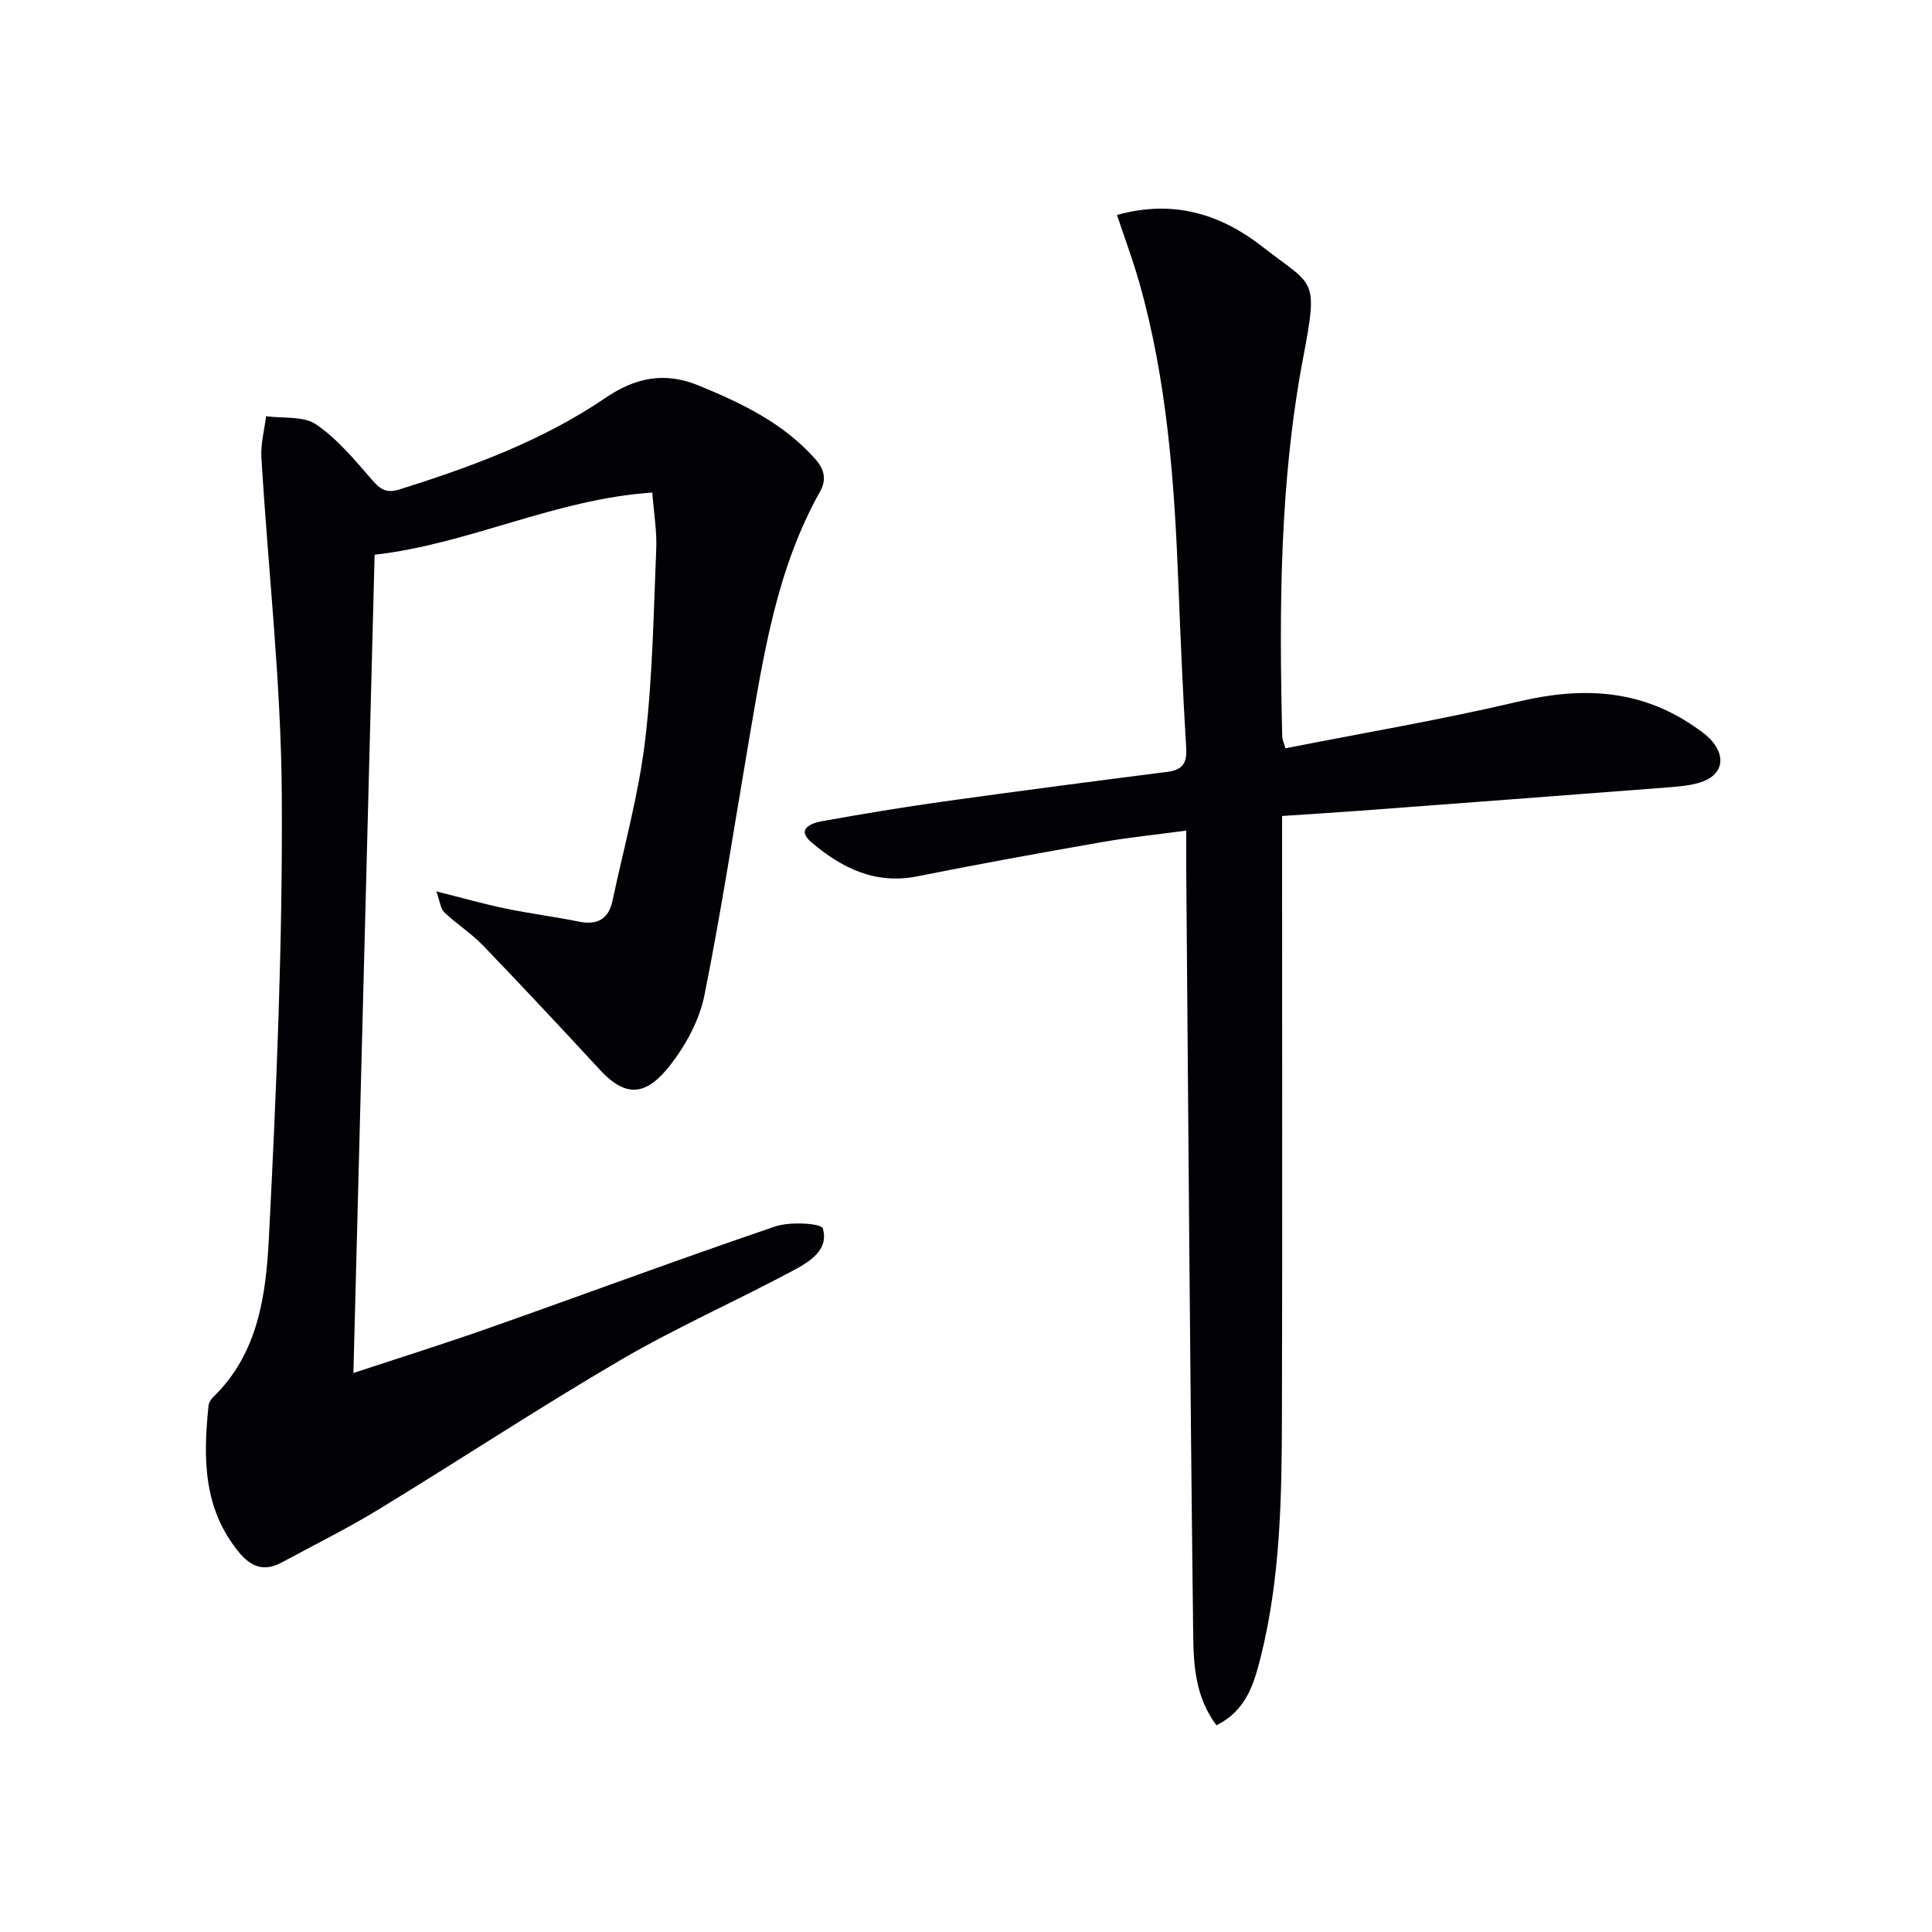
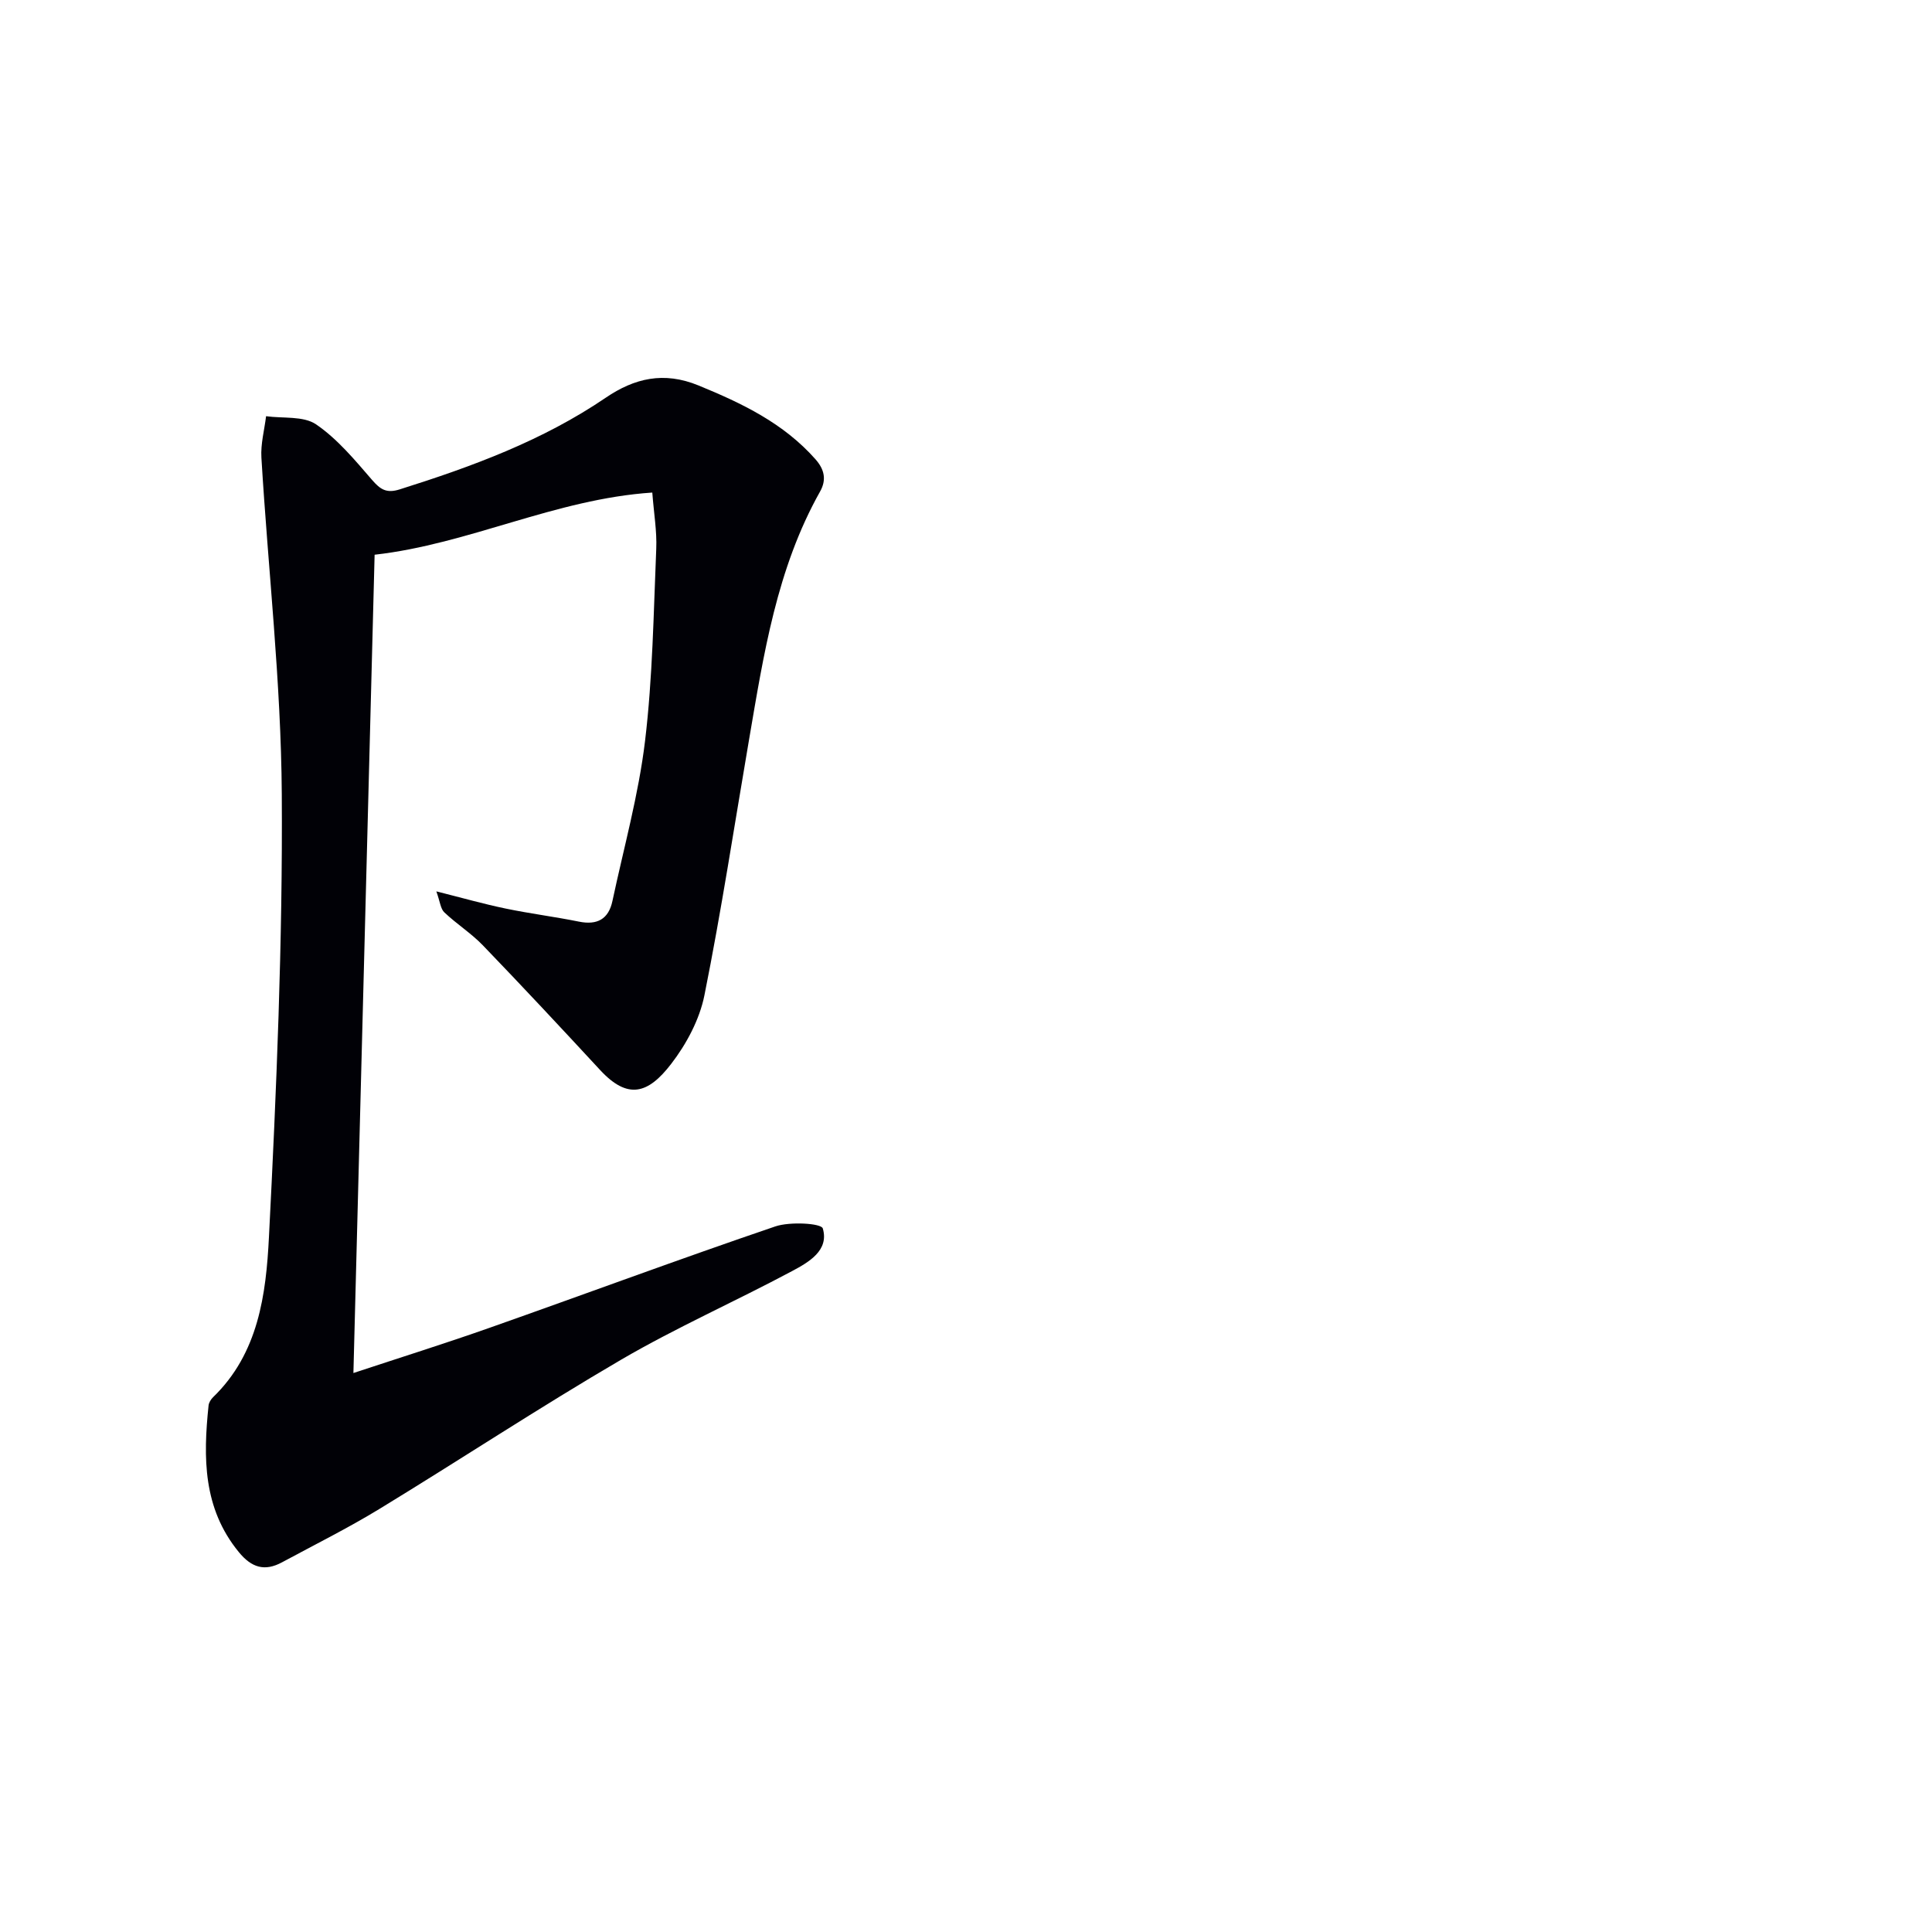
<svg xmlns="http://www.w3.org/2000/svg" enable-background="new 0 0 400 400" viewBox="0 0 400 400">
  <path d="m90.34 184.55c5.49 1.38 9.87 2.63 14.32 3.55 5.03 1.05 10.15 1.69 15.19 2.71 3.79.77 6.15-.5 6.95-4.28 2.35-11.02 5.41-21.97 6.75-33.12 1.58-13.18 1.76-26.53 2.32-39.82.15-3.61-.49-7.26-.82-11.61-20.09 1.33-37.91 10.66-57.49 12.87-1.47 56.63-2.92 112.66-4.39 169.42 9.77-3.23 19.06-6.14 28.24-9.38 19.71-6.95 39.31-14.24 59.1-20.97 3.05-1.04 9.53-.66 9.84.41 1.35 4.56-2.92 7-6.33 8.82-11.73 6.27-23.95 11.67-35.42 18.36-16.95 9.9-33.34 20.72-50.11 30.94-6.52 3.97-13.38 7.38-20.1 11.01-3.59 1.94-6.31 1.11-8.95-2.12-7.44-9.08-7.38-19.58-6.26-30.34.06-.61.49-1.29.94-1.73 9.41-9.09 10.96-21.31 11.56-33.11 1.56-30.57 2.86-61.19 2.66-91.78-.15-23.22-2.83-46.43-4.22-69.65-.17-2.83.62-5.71.97-8.56 3.5.49 7.73-.09 10.35 1.69 4.42 3.02 8.02 7.37 11.58 11.49 1.74 2.01 3 2.84 5.77 1.96 14.95-4.71 29.56-10.08 42.64-18.98 5.92-4.02 11.98-5.48 19.18-2.53 9.05 3.71 17.61 7.81 24.22 15.28 1.9 2.15 2.31 4.29.95 6.7-8.98 15.98-11.68 33.75-14.71 51.43-3.02 17.63-5.71 35.33-9.23 52.87-1.01 5.02-3.73 10.1-6.89 14.2-4.79 6.23-8.98 7.44-14.71 1.25-8.02-8.67-16.08-17.31-24.27-25.81-2.41-2.5-5.43-4.41-7.96-6.81-.8-.73-.89-2.19-1.67-4.36z" fill="#010106" />
-   <path d="m251.85 357.2c-4.39-5.85-4.74-12.49-4.81-18.79-.65-52.62-1-105.24-1.44-157.87-.02-2.65 0-5.29 0-8.57-6.17.83-11.89 1.4-17.52 2.39-12.75 2.23-25.49 4.54-38.18 7.08-8.71 1.74-15.67-1.76-21.88-7.03-3.29-2.79-.04-3.99 2.18-4.39 8.33-1.5 16.68-2.89 25.05-4.06 15.45-2.16 30.92-4.18 46.4-6.15 3.13-.4 4.13-1.72 3.94-4.9-.69-11.44-1.18-22.89-1.63-34.34-.82-20.94-2.33-41.78-8.08-62.07-1.3-4.57-2.97-9.04-4.62-13.99 11.81-3.31 21.62-.06 30.06 6.53 10.68 8.34 11.69 6.16 8.51 22.89-4.94 25.98-4.99 52.25-4.36 78.55.01.62.32 1.22.66 2.45 16.21-3.2 32.38-5.93 48.32-9.69 12.95-3.05 24.97-2.59 36.19 5.08 1.37.93 2.8 1.9 3.85 3.15 2.97 3.53 1.97 7.11-2.44 8.51-2.18.69-4.55.87-6.85 1.05-21.21 1.64-42.42 3.23-63.63 4.82-5.26.39-10.53.71-16.13 1.09v6.55c0 39.32.07 78.65-.03 117.97-.04 16.63-.32 33.29-4.38 49.56-1.39 5.45-2.9 11.05-9.18 14.18z" fill="#010106" />
</svg>